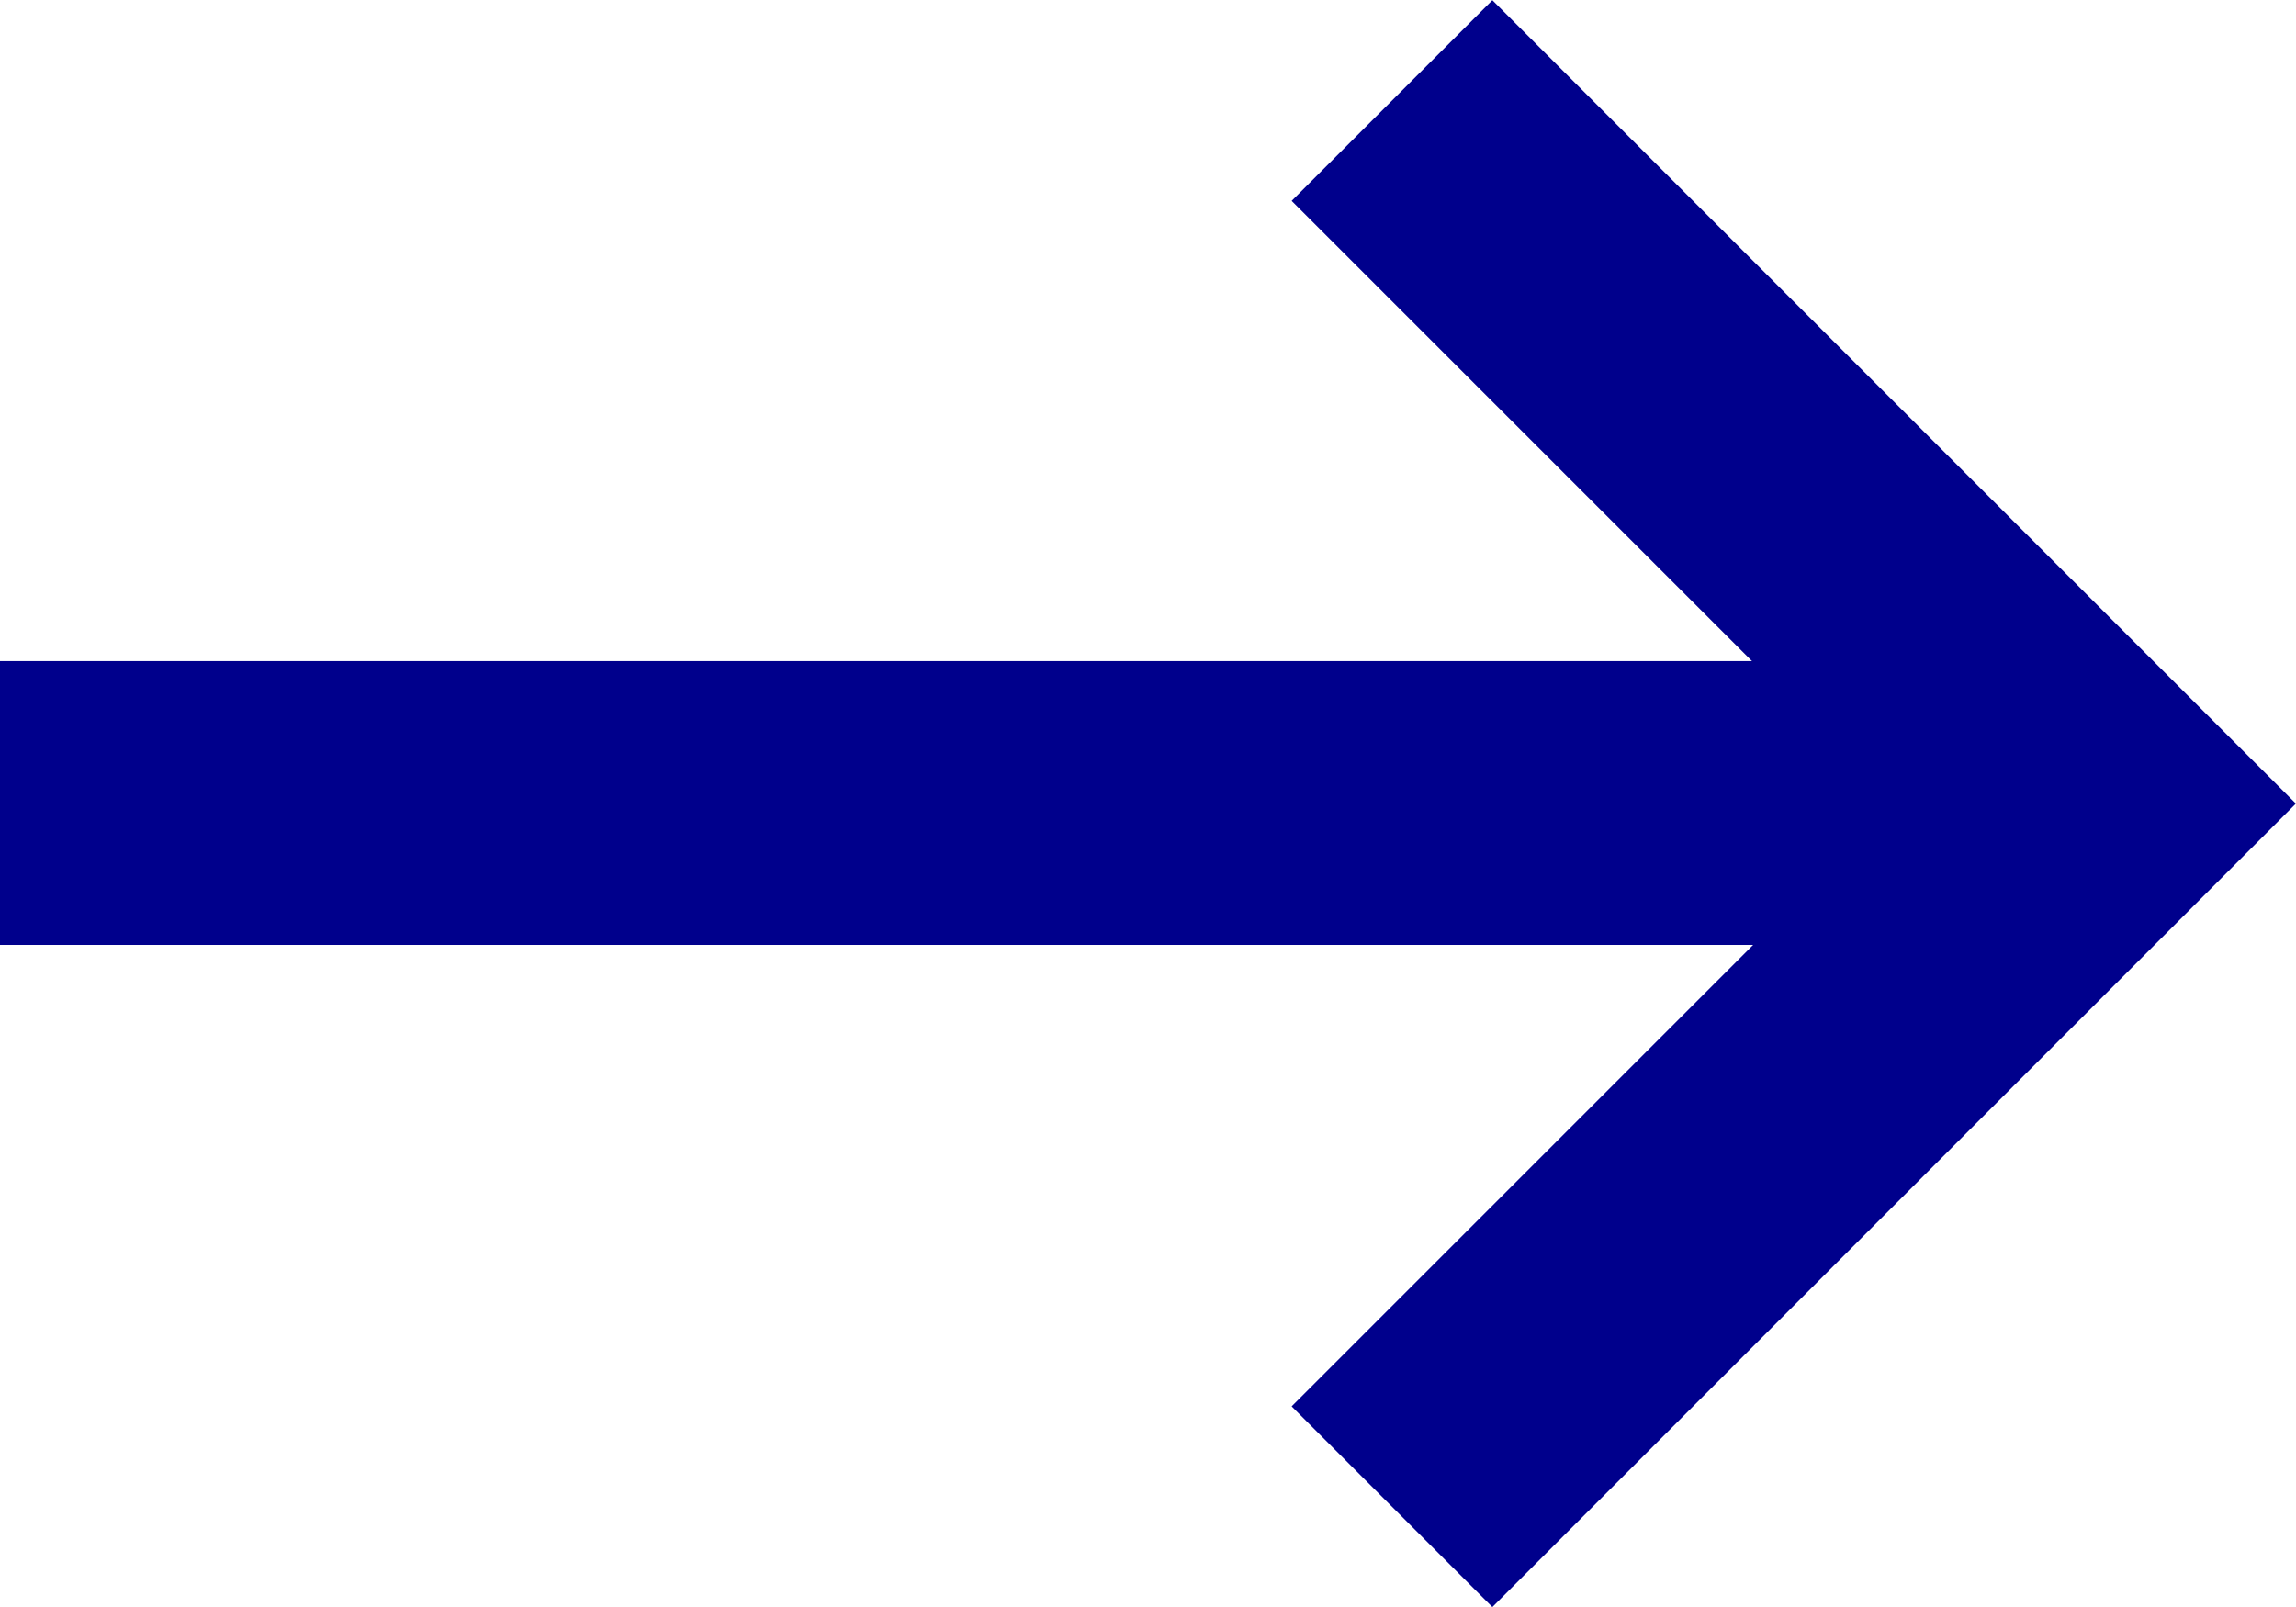
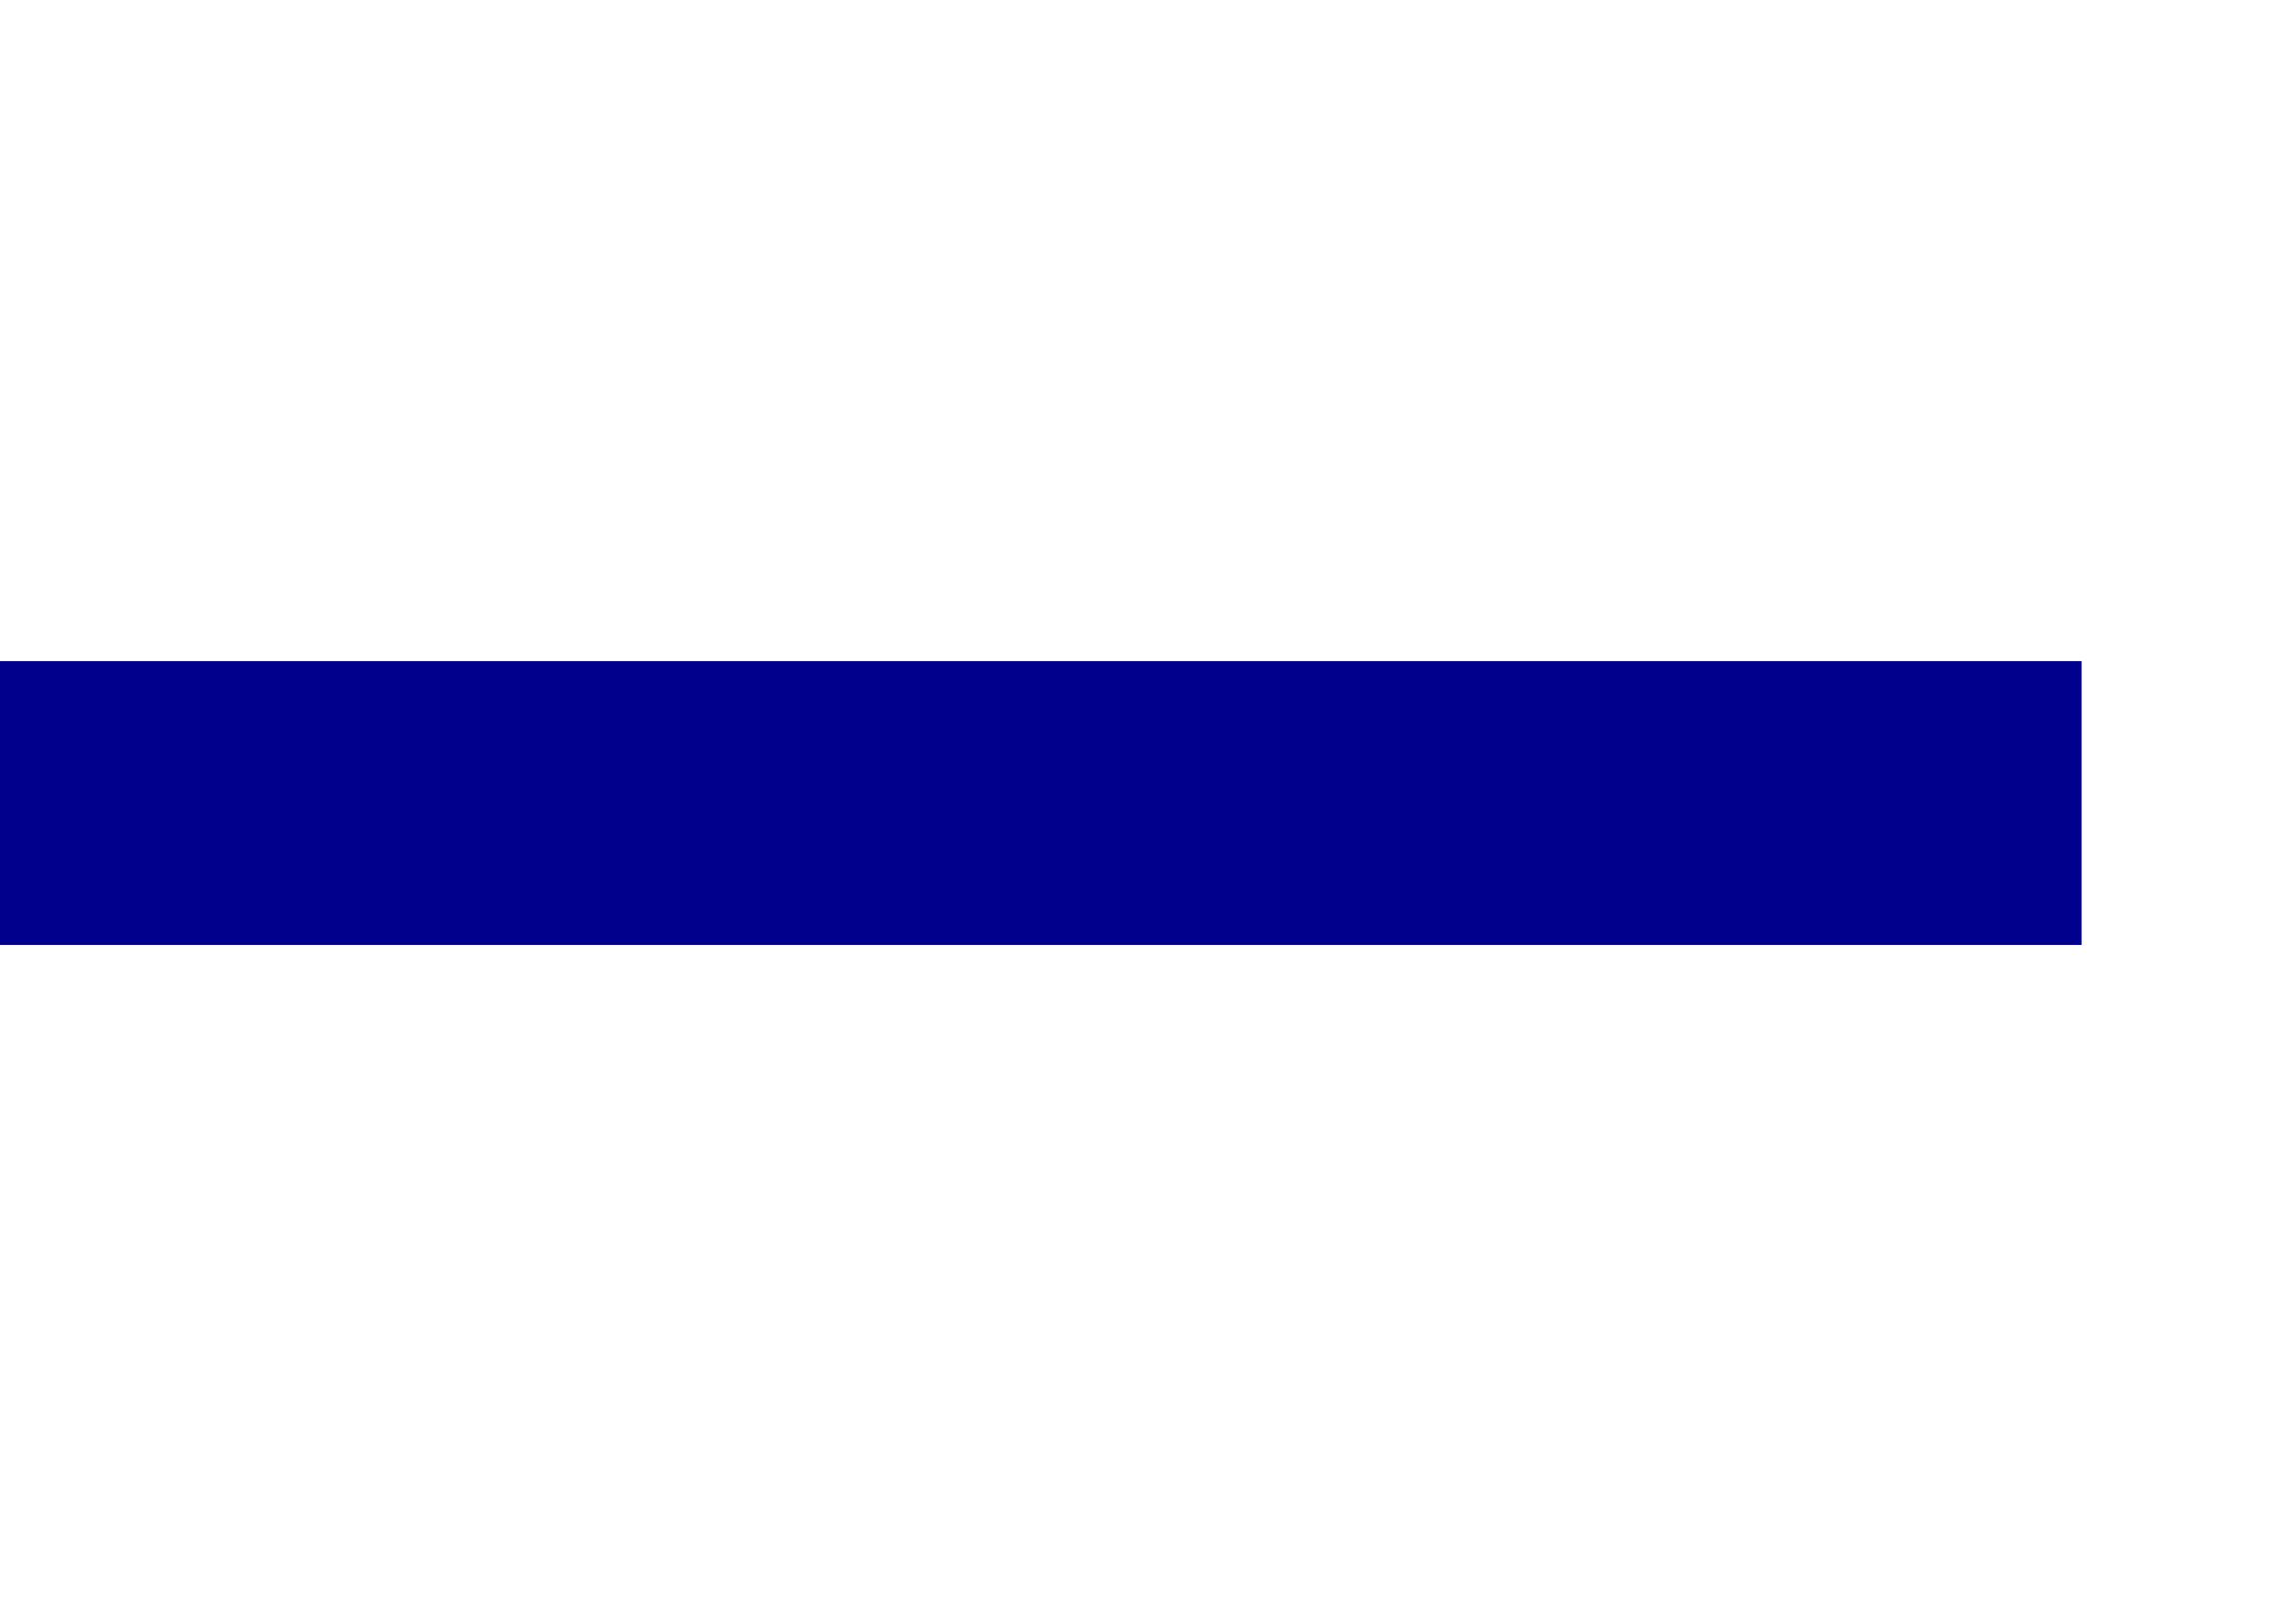
<svg xmlns="http://www.w3.org/2000/svg" width="12.133" height="8.493" viewBox="0 0 12.133 8.493">
  <g id="Group_5518" data-name="Group 5518" transform="translate(-569.471 -773.97)">
-     <path id="Path_5159" data-name="Path 5159" d="M0,0V5.255H5.255" transform="translate(576.827 781.933) rotate(-135)" fill="none" stroke="#00008C" stroke-miterlimit="10" stroke-width="1.5" />
    <line id="Line_22326" data-name="Line 22326" x1="11" transform="translate(569.471 778.214)" fill="none" stroke="#00008C" stroke-width="1.5" />
  </g>
</svg>